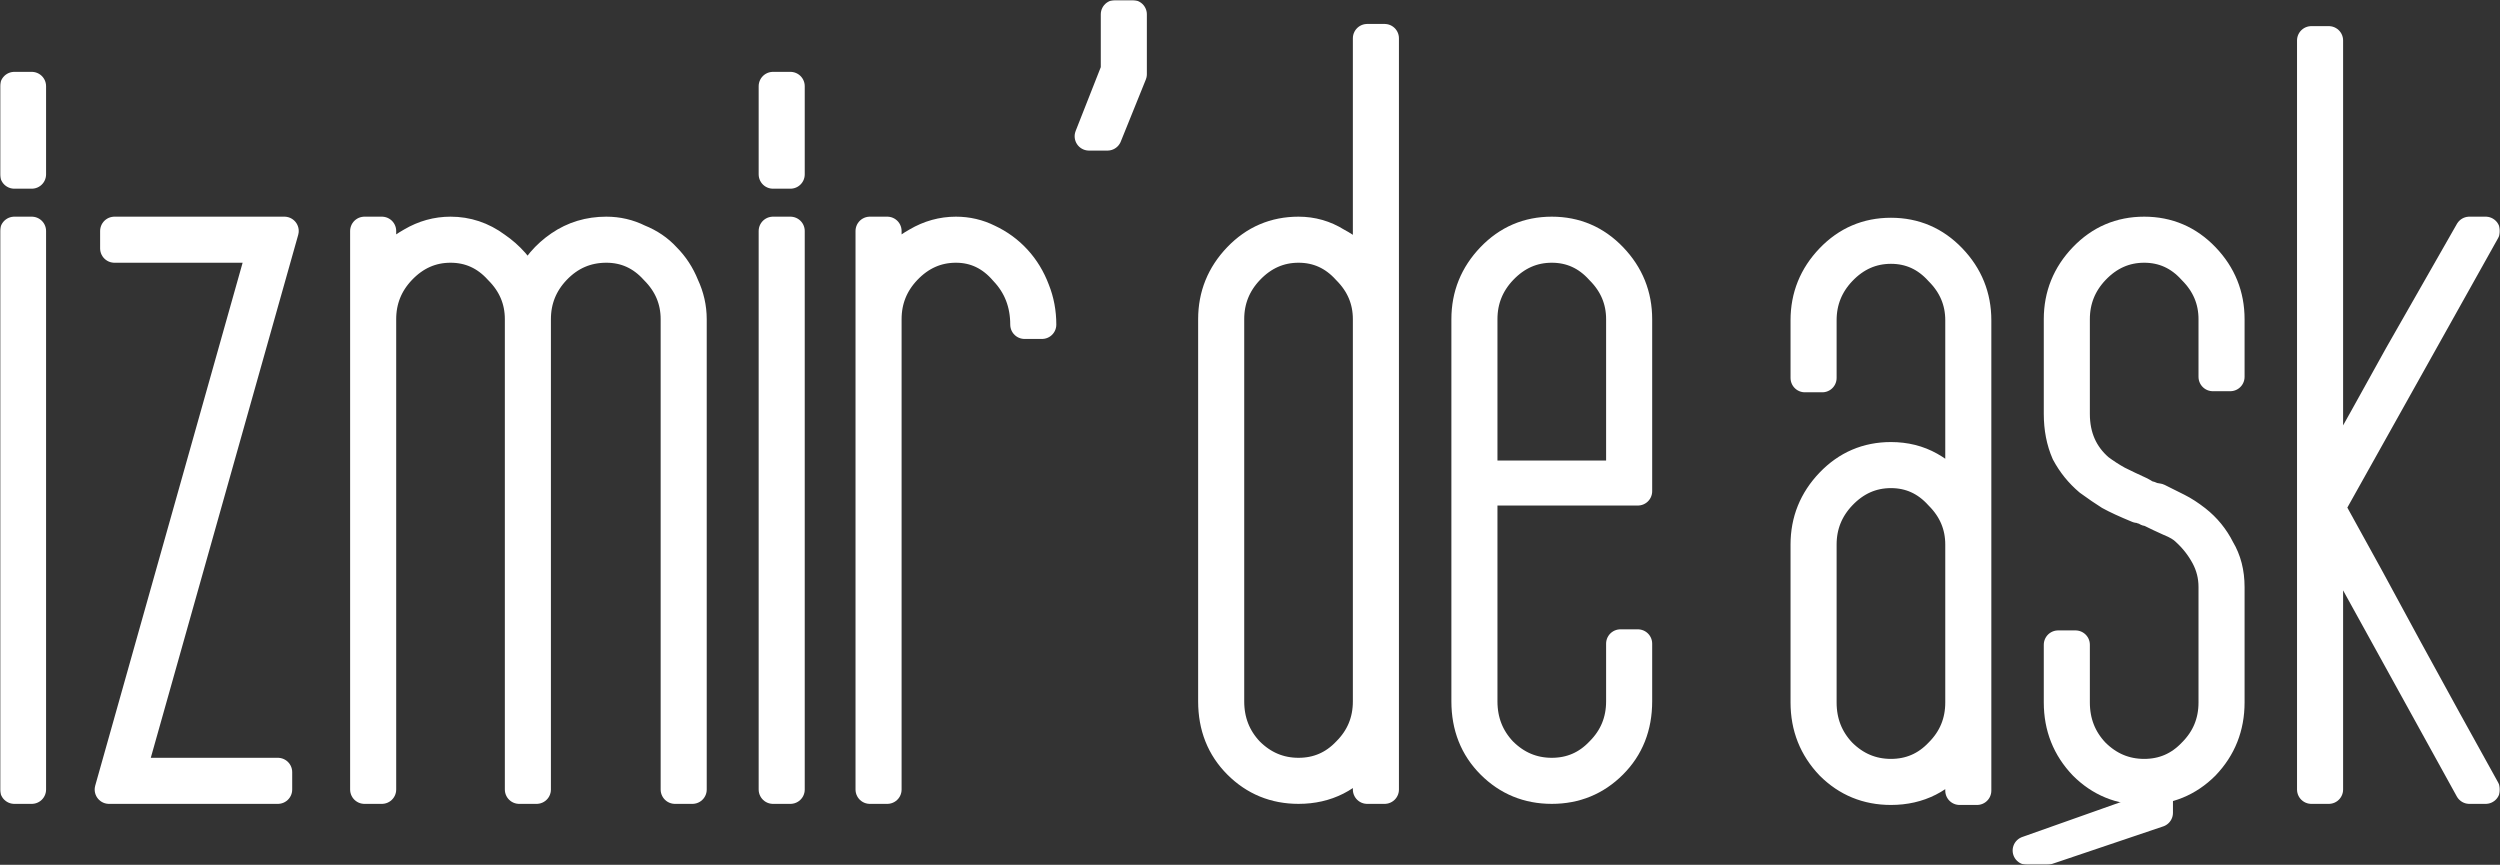
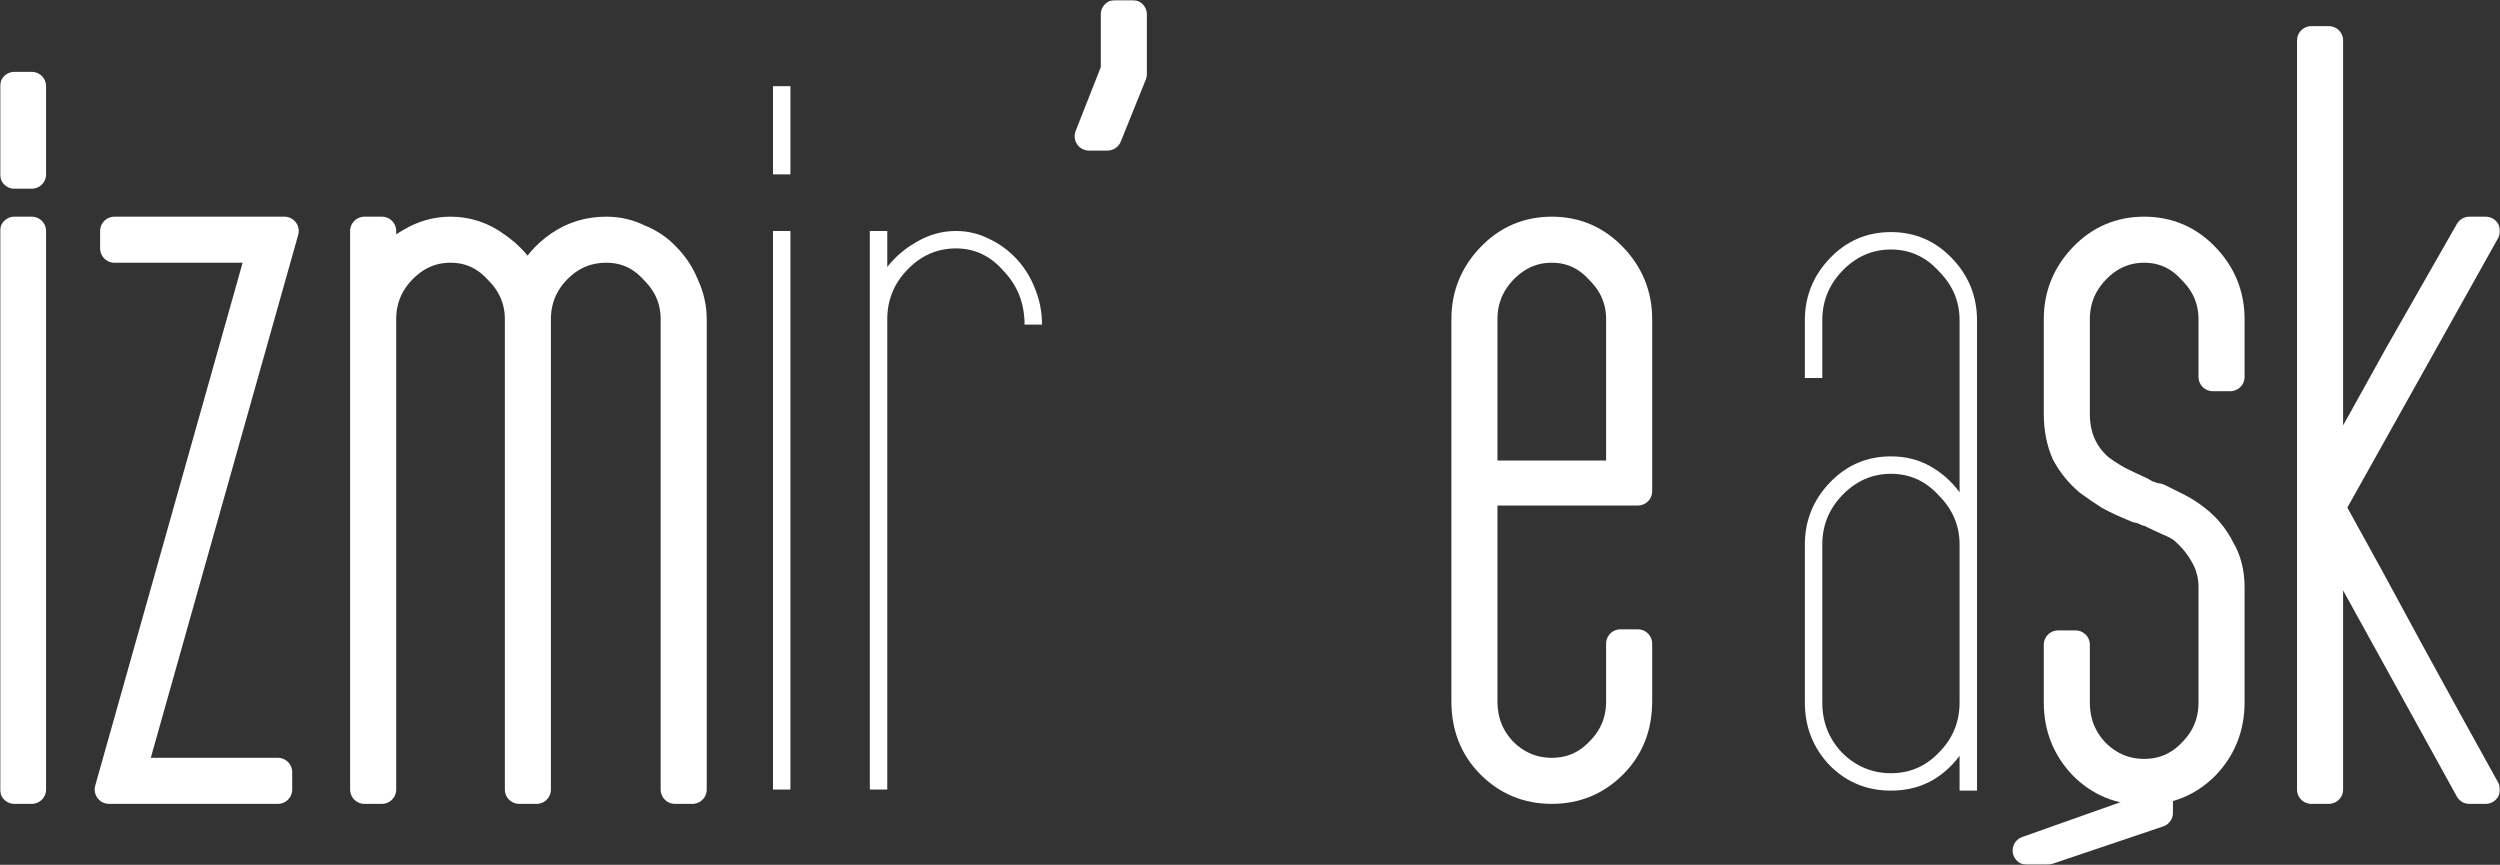
<svg xmlns="http://www.w3.org/2000/svg" width="873" height="302" viewBox="0 0 873 302" fill="none">
  <rect x="0" y="0" width="873" height="302" fill="#333333" stroke="none" />
  <mask id="path-1-outside-1_1_244" maskUnits="userSpaceOnUse" x="0" y="0" width="873" height="302" fill="black">
    <rect fill="white" width="873" height="302" />
    <path d="M5 275.708V80.662H11.088V275.708H5ZM5 60.891V30.094H11.088V60.891H5Z" />
    <path d="M38.06 275.708L91.328 86.745H39.963V80.662H99.318L46.051 269.625H97.035V275.708H38.06Z" />
    <path d="M127.263 275.708V80.662H133.351V93.208C136.141 89.66 139.565 86.745 143.624 84.463C147.936 81.929 152.502 80.662 157.321 80.662C163.155 80.662 168.482 82.436 173.301 85.984C178.121 89.279 181.799 93.462 184.335 98.531C186.872 93.208 190.55 88.899 195.37 85.604C200.189 82.309 205.643 80.662 211.73 80.662C215.789 80.662 219.594 81.549 223.145 83.323C226.95 84.844 230.12 86.998 232.657 89.787C235.447 92.575 237.603 95.87 239.125 99.672C240.901 103.474 241.788 107.403 241.788 111.458V275.708H235.701V111.458C235.701 104.868 233.291 99.165 228.472 94.349C223.906 89.279 218.325 86.745 211.73 86.745C204.882 86.745 199.048 89.279 194.228 94.349C189.662 99.165 187.379 104.868 187.379 111.458V275.708H181.292V111.458C181.292 104.868 178.882 99.165 174.062 94.349C169.497 89.279 163.916 86.745 157.321 86.745C150.726 86.745 145.019 89.279 140.199 94.349C135.634 99.165 133.351 104.868 133.351 111.458V275.708H127.263Z" />
    <path d="M269.926 275.708V80.662H276.014V275.708H269.926ZM269.926 60.891V30.094H276.014V60.891H269.926Z" />
    <path d="M303.748 275.708V80.662H309.836V93.208C312.626 89.66 316.05 86.745 320.109 84.463C324.421 81.929 328.987 80.662 333.806 80.662C337.865 80.662 341.669 81.549 345.221 83.323C349.025 85.097 352.323 87.505 355.113 90.547C357.903 93.588 360.059 97.137 361.581 101.193C363.103 104.995 363.864 109.05 363.864 113.359H357.776C357.776 106.009 355.367 99.799 350.547 94.729C345.981 89.406 340.401 86.745 333.806 86.745C327.211 86.745 321.504 89.279 316.684 94.349C312.118 99.165 309.836 104.868 309.836 111.458V275.708H303.748Z" />
    <path d="M386.732 47.583H380.264L389.395 24.391V5H395.483V25.912L386.732 47.583Z" />
    <path d="M477.421 275.708V263.542C471.333 271.653 463.343 275.708 453.45 275.708C445.08 275.708 437.977 272.793 432.143 266.964C426.309 261.134 423.392 253.783 423.392 244.911V111.458C423.392 103.094 426.309 95.87 432.143 89.787C437.977 83.703 445.08 80.662 453.45 80.662C458.27 80.662 462.709 81.929 466.767 84.463C471.079 86.745 474.63 89.66 477.421 93.208V13.365H483.508V275.708H477.421ZM429.48 244.911C429.48 251.755 431.763 257.585 436.328 262.401C441.148 267.217 446.855 269.625 453.45 269.625C460.045 269.625 465.626 267.217 470.191 262.401C475.011 257.585 477.421 251.755 477.421 244.911V111.458C477.421 104.868 475.011 99.165 470.191 94.349C465.626 89.279 460.045 86.745 453.45 86.745C446.855 86.745 441.148 89.279 436.328 94.349C431.763 99.165 429.48 104.868 429.48 111.458V244.911Z" />
    <path d="M571.941 244.911C571.941 253.783 569.024 261.134 563.19 266.964C557.356 272.793 550.253 275.708 541.883 275.708C533.512 275.708 526.41 272.793 520.576 266.964C514.742 261.134 511.825 253.783 511.825 244.911V111.458C511.825 103.094 514.742 95.87 520.576 89.787C526.41 83.703 533.512 80.662 541.883 80.662C550.253 80.662 557.356 83.703 563.19 89.787C569.024 95.87 571.941 103.094 571.941 111.458V171.531H517.912V244.911C517.912 251.755 520.195 257.585 524.761 262.401C529.581 267.217 535.288 269.625 541.883 269.625C548.478 269.625 554.058 267.217 558.624 262.401C563.444 257.585 565.853 251.755 565.853 244.911V224.76H571.941V244.911ZM517.912 165.828H565.853V111.458C565.853 104.868 563.444 99.165 558.624 94.349C554.058 89.279 548.478 86.745 541.883 86.745C535.288 86.745 529.581 89.279 524.761 94.349C520.195 99.165 517.912 104.868 517.912 111.458V165.828Z" />
    <path d="M684.286 276.089V263.922C678.198 272.033 670.208 276.089 660.316 276.089C651.945 276.089 644.843 273.174 639.008 267.344C633.174 261.26 630.257 253.91 630.257 245.292V190.161C630.257 181.797 633.174 174.573 639.008 168.49C644.843 162.406 651.945 159.365 660.316 159.365C665.389 159.365 669.954 160.505 674.013 162.786C678.071 165.068 681.496 168.109 684.286 171.911V111.839C684.286 105.248 681.876 99.545 677.057 94.729C672.491 89.66 666.911 87.125 660.316 87.125C653.721 87.125 648.013 89.66 643.194 94.729C638.628 99.545 636.345 105.248 636.345 111.839V131.99H630.257V111.839C630.257 103.474 633.174 96.25 639.008 90.167C644.843 84.083 651.945 81.042 660.316 81.042C668.686 81.042 675.789 84.083 681.623 90.167C687.457 96.25 690.374 103.474 690.374 111.839V276.089H684.286ZM636.345 245.292C636.345 252.135 638.628 257.965 643.194 262.781C648.013 267.597 653.721 270.005 660.316 270.005C666.911 270.005 672.491 267.597 677.057 262.781C681.876 257.965 684.286 252.135 684.286 245.292V190.161C684.286 183.571 681.876 177.868 677.057 173.052C672.491 167.983 666.911 165.448 660.316 165.448C653.721 165.448 648.013 167.983 643.194 173.052C638.628 177.868 636.345 183.571 636.345 190.161V245.292Z" />
    <path d="M718.69 225.141H724.778V245.292C724.778 252.135 727.061 257.965 731.626 262.781C736.446 267.597 742.153 270.005 748.748 270.005C755.343 270.005 760.924 267.597 765.489 262.781C770.309 257.965 772.719 252.135 772.719 245.292V204.99C772.719 201.188 771.831 197.639 770.055 194.344C768.28 191.049 765.997 188.134 763.207 185.599C761.938 184.332 760.036 183.191 757.499 182.177C755.216 181.163 752.807 180.023 750.27 178.755H750.651H749.89C749.636 178.755 749.509 178.628 749.509 178.375C749.002 178.122 748.495 177.995 747.987 177.995C747.48 177.741 746.973 177.488 746.465 177.234V177.615C742.153 175.84 738.856 174.319 736.573 173.052C734.544 171.785 732.134 170.137 729.344 168.109C726.046 165.321 723.383 162.026 721.353 158.224C719.578 154.168 718.69 149.606 718.69 144.536V111.458C718.69 103.094 721.607 95.87 727.441 89.787C733.275 83.703 740.378 80.662 748.748 80.662C757.119 80.662 764.221 83.703 770.055 89.787C775.889 95.87 778.806 103.094 778.806 111.458V131.609H772.719V111.458C772.719 104.868 770.309 99.165 765.489 94.349C760.924 89.279 755.343 86.745 748.748 86.745C742.153 86.745 736.446 89.279 731.626 94.349C727.061 99.165 724.778 104.868 724.778 111.458V144.536C724.778 152.394 727.568 158.731 733.148 163.547C735.178 165.068 737.334 166.462 739.617 167.729C742.153 168.997 744.817 170.264 747.607 171.531C748.114 171.785 748.748 172.165 749.509 172.672C750.524 172.925 751.285 173.179 751.792 173.432C751.538 173.432 752.173 173.559 753.694 173.812C756.231 175.08 758.514 176.22 760.543 177.234C762.572 178.248 764.729 179.642 767.011 181.417C770.563 184.205 773.353 187.627 775.382 191.682C777.665 195.484 778.806 199.92 778.806 204.99V245.292C778.806 253.91 775.889 261.26 770.055 267.344C764.221 273.174 757.119 276.089 748.748 276.089C740.378 276.089 733.275 273.174 727.441 267.344C721.607 261.26 718.69 253.91 718.69 245.292V225.141Z" />
    <path d="M862.293 275.708L813.21 186.74V275.708H807.123V14.125H813.21V167.729C821.327 153.281 829.444 138.707 837.561 124.005C845.932 109.304 854.176 94.856 862.293 80.662H868L813.971 177.234C822.849 193.203 831.854 209.679 840.986 226.661C850.117 243.391 859.122 259.74 868 275.708H862.293Z" />
    <path d="M714.831 297H707.815L747.559 282.919V271.146H753.796V283.842L714.831 297Z" />
  </mask>
  <path d="M5 275.708V80.662H11.088V275.708H5ZM5 60.891V30.094H11.088V60.891H5Z" fill="white" />
  <path d="M38.06 275.708L91.328 86.745H39.963V80.662H99.318L46.051 269.625H97.035V275.708H38.06Z" fill="white" />
  <path d="M127.263 275.708V80.662H133.351V93.208C136.141 89.66 139.565 86.745 143.624 84.463C147.936 81.929 152.502 80.662 157.321 80.662C163.155 80.662 168.482 82.436 173.301 85.984C178.121 89.279 181.799 93.462 184.335 98.531C186.872 93.208 190.55 88.899 195.37 85.604C200.189 82.309 205.643 80.662 211.73 80.662C215.789 80.662 219.594 81.549 223.145 83.323C226.95 84.844 230.12 86.998 232.657 89.787C235.447 92.575 237.603 95.87 239.125 99.672C240.901 103.474 241.788 107.403 241.788 111.458V275.708H235.701V111.458C235.701 104.868 233.291 99.165 228.472 94.349C223.906 89.279 218.325 86.745 211.73 86.745C204.882 86.745 199.048 89.279 194.228 94.349C189.662 99.165 187.379 104.868 187.379 111.458V275.708H181.292V111.458C181.292 104.868 178.882 99.165 174.062 94.349C169.497 89.279 163.916 86.745 157.321 86.745C150.726 86.745 145.019 89.279 140.199 94.349C135.634 99.165 133.351 104.868 133.351 111.458V275.708H127.263Z" fill="white" />
  <path d="M269.926 275.708V80.662H276.014V275.708H269.926ZM269.926 60.891V30.094H276.014V60.891H269.926Z" fill="white" />
  <path d="M303.748 275.708V80.662H309.836V93.208C312.626 89.66 316.05 86.745 320.109 84.463C324.421 81.929 328.987 80.662 333.806 80.662C337.865 80.662 341.669 81.549 345.221 83.323C349.025 85.097 352.323 87.505 355.113 90.547C357.903 93.588 360.059 97.137 361.581 101.193C363.103 104.995 363.864 109.05 363.864 113.359H357.776C357.776 106.009 355.367 99.799 350.547 94.729C345.981 89.406 340.401 86.745 333.806 86.745C327.211 86.745 321.504 89.279 316.684 94.349C312.118 99.165 309.836 104.868 309.836 111.458V275.708H303.748Z" fill="white" />
  <path d="M386.732 47.583H380.264L389.395 24.391V5H395.483V25.912L386.732 47.583Z" fill="white" />
-   <path d="M477.421 275.708V263.542C471.333 271.653 463.343 275.708 453.45 275.708C445.08 275.708 437.977 272.793 432.143 266.964C426.309 261.134 423.392 253.783 423.392 244.911V111.458C423.392 103.094 426.309 95.87 432.143 89.787C437.977 83.703 445.08 80.662 453.45 80.662C458.27 80.662 462.709 81.929 466.767 84.463C471.079 86.745 474.63 89.66 477.421 93.208V13.365H483.508V275.708H477.421ZM429.48 244.911C429.48 251.755 431.763 257.585 436.328 262.401C441.148 267.217 446.855 269.625 453.45 269.625C460.045 269.625 465.626 267.217 470.191 262.401C475.011 257.585 477.421 251.755 477.421 244.911V111.458C477.421 104.868 475.011 99.165 470.191 94.349C465.626 89.279 460.045 86.745 453.45 86.745C446.855 86.745 441.148 89.279 436.328 94.349C431.763 99.165 429.48 104.868 429.48 111.458V244.911Z" fill="white" />
  <path d="M571.941 244.911C571.941 253.783 569.024 261.134 563.19 266.964C557.356 272.793 550.253 275.708 541.883 275.708C533.512 275.708 526.41 272.793 520.576 266.964C514.742 261.134 511.825 253.783 511.825 244.911V111.458C511.825 103.094 514.742 95.87 520.576 89.787C526.41 83.703 533.512 80.662 541.883 80.662C550.253 80.662 557.356 83.703 563.19 89.787C569.024 95.87 571.941 103.094 571.941 111.458V171.531H517.912V244.911C517.912 251.755 520.195 257.585 524.761 262.401C529.581 267.217 535.288 269.625 541.883 269.625C548.478 269.625 554.058 267.217 558.624 262.401C563.444 257.585 565.853 251.755 565.853 244.911V224.76H571.941V244.911ZM517.912 165.828H565.853V111.458C565.853 104.868 563.444 99.165 558.624 94.349C554.058 89.279 548.478 86.745 541.883 86.745C535.288 86.745 529.581 89.279 524.761 94.349C520.195 99.165 517.912 104.868 517.912 111.458V165.828Z" fill="white" />
  <path d="M684.286 276.089V263.922C678.198 272.033 670.208 276.089 660.316 276.089C651.945 276.089 644.843 273.174 639.008 267.344C633.174 261.26 630.257 253.91 630.257 245.292V190.161C630.257 181.797 633.174 174.573 639.008 168.49C644.843 162.406 651.945 159.365 660.316 159.365C665.389 159.365 669.954 160.505 674.013 162.786C678.071 165.068 681.496 168.109 684.286 171.911V111.839C684.286 105.248 681.876 99.545 677.057 94.729C672.491 89.66 666.911 87.125 660.316 87.125C653.721 87.125 648.013 89.66 643.194 94.729C638.628 99.545 636.345 105.248 636.345 111.839V131.99H630.257V111.839C630.257 103.474 633.174 96.25 639.008 90.167C644.843 84.083 651.945 81.042 660.316 81.042C668.686 81.042 675.789 84.083 681.623 90.167C687.457 96.25 690.374 103.474 690.374 111.839V276.089H684.286ZM636.345 245.292C636.345 252.135 638.628 257.965 643.194 262.781C648.013 267.597 653.721 270.005 660.316 270.005C666.911 270.005 672.491 267.597 677.057 262.781C681.876 257.965 684.286 252.135 684.286 245.292V190.161C684.286 183.571 681.876 177.868 677.057 173.052C672.491 167.983 666.911 165.448 660.316 165.448C653.721 165.448 648.013 167.983 643.194 173.052C638.628 177.868 636.345 183.571 636.345 190.161V245.292Z" fill="white" />
  <path d="M718.69 225.141H724.778V245.292C724.778 252.135 727.061 257.965 731.626 262.781C736.446 267.597 742.153 270.005 748.748 270.005C755.343 270.005 760.924 267.597 765.489 262.781C770.309 257.965 772.719 252.135 772.719 245.292V204.99C772.719 201.188 771.831 197.639 770.055 194.344C768.28 191.049 765.997 188.134 763.207 185.599C761.938 184.332 760.036 183.191 757.499 182.177C755.216 181.163 752.807 180.023 750.27 178.755H750.651H749.89C749.636 178.755 749.509 178.628 749.509 178.375C749.002 178.122 748.495 177.995 747.987 177.995C747.48 177.741 746.973 177.488 746.465 177.234V177.615C742.153 175.84 738.856 174.319 736.573 173.052C734.544 171.785 732.134 170.137 729.344 168.109C726.046 165.321 723.383 162.026 721.353 158.224C719.578 154.168 718.69 149.606 718.69 144.536V111.458C718.69 103.094 721.607 95.87 727.441 89.787C733.275 83.703 740.378 80.662 748.748 80.662C757.119 80.662 764.221 83.703 770.055 89.787C775.889 95.87 778.806 103.094 778.806 111.458V131.609H772.719V111.458C772.719 104.868 770.309 99.165 765.489 94.349C760.924 89.279 755.343 86.745 748.748 86.745C742.153 86.745 736.446 89.279 731.626 94.349C727.061 99.165 724.778 104.868 724.778 111.458V144.536C724.778 152.394 727.568 158.731 733.148 163.547C735.178 165.068 737.334 166.462 739.617 167.729C742.153 168.997 744.817 170.264 747.607 171.531C748.114 171.785 748.748 172.165 749.509 172.672C750.524 172.925 751.285 173.179 751.792 173.432C751.538 173.432 752.173 173.559 753.694 173.812C756.231 175.08 758.514 176.22 760.543 177.234C762.572 178.248 764.729 179.642 767.011 181.417C770.563 184.205 773.353 187.627 775.382 191.682C777.665 195.484 778.806 199.92 778.806 204.99V245.292C778.806 253.91 775.889 261.26 770.055 267.344C764.221 273.174 757.119 276.089 748.748 276.089C740.378 276.089 733.275 273.174 727.441 267.344C721.607 261.26 718.69 253.91 718.69 245.292V225.141Z" fill="white" />
  <path d="M862.293 275.708L813.21 186.74V275.708H807.123V14.125H813.21V167.729C821.327 153.281 829.444 138.707 837.561 124.005C845.932 109.304 854.176 94.856 862.293 80.662H868L813.971 177.234C822.849 193.203 831.854 209.679 840.986 226.661C850.117 243.391 859.122 259.74 868 275.708H862.293Z" fill="white" />
  <path d="M714.831 297H707.815L747.559 282.919V271.146H753.796V283.842L714.831 297Z" fill="white" />
  <path d="M5 275.708V80.662H11.088V275.708H5ZM5 60.891V30.094H11.088V60.891H5Z" stroke="white" stroke-width="10" stroke-linejoin="round" mask="url(#path-1-outside-1_1_244)" />
  <path d="M38.06 275.708L91.328 86.745H39.963V80.662H99.318L46.051 269.625H97.035V275.708H38.06Z" stroke="white" stroke-width="10" stroke-linejoin="round" mask="url(#path-1-outside-1_1_244)" />
  <path d="M127.263 275.708V80.662H133.351V93.208C136.141 89.66 139.565 86.745 143.624 84.463C147.936 81.929 152.502 80.662 157.321 80.662C163.155 80.662 168.482 82.436 173.301 85.984C178.121 89.279 181.799 93.462 184.335 98.531C186.872 93.208 190.55 88.899 195.37 85.604C200.189 82.309 205.643 80.662 211.73 80.662C215.789 80.662 219.594 81.549 223.145 83.323C226.95 84.844 230.12 86.998 232.657 89.787C235.447 92.575 237.603 95.87 239.125 99.672C240.901 103.474 241.788 107.403 241.788 111.458V275.708H235.701V111.458C235.701 104.868 233.291 99.165 228.472 94.349C223.906 89.279 218.325 86.745 211.73 86.745C204.882 86.745 199.048 89.279 194.228 94.349C189.662 99.165 187.379 104.868 187.379 111.458V275.708H181.292V111.458C181.292 104.868 178.882 99.165 174.062 94.349C169.497 89.279 163.916 86.745 157.321 86.745C150.726 86.745 145.019 89.279 140.199 94.349C135.634 99.165 133.351 104.868 133.351 111.458V275.708H127.263Z" stroke="white" stroke-width="10" stroke-linejoin="round" mask="url(#path-1-outside-1_1_244)" />
-   <path d="M269.926 275.708V80.662H276.014V275.708H269.926ZM269.926 60.891V30.094H276.014V60.891H269.926Z" stroke="white" stroke-width="10" stroke-linejoin="round" mask="url(#path-1-outside-1_1_244)" />
-   <path d="M303.748 275.708V80.662H309.836V93.208C312.626 89.66 316.05 86.745 320.109 84.463C324.421 81.929 328.987 80.662 333.806 80.662C337.865 80.662 341.669 81.549 345.221 83.323C349.025 85.097 352.323 87.505 355.113 90.547C357.903 93.588 360.059 97.137 361.581 101.193C363.103 104.995 363.864 109.05 363.864 113.359H357.776C357.776 106.009 355.367 99.799 350.547 94.729C345.981 89.406 340.401 86.745 333.806 86.745C327.211 86.745 321.504 89.279 316.684 94.349C312.118 99.165 309.836 104.868 309.836 111.458V275.708H303.748Z" stroke="white" stroke-width="10" stroke-linejoin="round" mask="url(#path-1-outside-1_1_244)" />
  <path d="M386.732 47.583H380.264L389.395 24.391V5H395.483V25.912L386.732 47.583Z" stroke="white" stroke-width="10" stroke-linejoin="round" mask="url(#path-1-outside-1_1_244)" />
-   <path d="M477.421 275.708V263.542C471.333 271.653 463.343 275.708 453.45 275.708C445.08 275.708 437.977 272.793 432.143 266.964C426.309 261.134 423.392 253.783 423.392 244.911V111.458C423.392 103.094 426.309 95.87 432.143 89.787C437.977 83.703 445.08 80.662 453.45 80.662C458.27 80.662 462.709 81.929 466.767 84.463C471.079 86.745 474.63 89.66 477.421 93.208V13.365H483.508V275.708H477.421ZM429.48 244.911C429.48 251.755 431.763 257.585 436.328 262.401C441.148 267.217 446.855 269.625 453.45 269.625C460.045 269.625 465.626 267.217 470.191 262.401C475.011 257.585 477.421 251.755 477.421 244.911V111.458C477.421 104.868 475.011 99.165 470.191 94.349C465.626 89.279 460.045 86.745 453.45 86.745C446.855 86.745 441.148 89.279 436.328 94.349C431.763 99.165 429.48 104.868 429.48 111.458V244.911Z" stroke="white" stroke-width="10" stroke-linejoin="round" mask="url(#path-1-outside-1_1_244)" />
  <path d="M571.941 244.911C571.941 253.783 569.024 261.134 563.19 266.964C557.356 272.793 550.253 275.708 541.883 275.708C533.512 275.708 526.41 272.793 520.576 266.964C514.742 261.134 511.825 253.783 511.825 244.911V111.458C511.825 103.094 514.742 95.87 520.576 89.787C526.41 83.703 533.512 80.662 541.883 80.662C550.253 80.662 557.356 83.703 563.19 89.787C569.024 95.87 571.941 103.094 571.941 111.458V171.531H517.912V244.911C517.912 251.755 520.195 257.585 524.761 262.401C529.581 267.217 535.288 269.625 541.883 269.625C548.478 269.625 554.058 267.217 558.624 262.401C563.444 257.585 565.853 251.755 565.853 244.911V224.76H571.941V244.911ZM517.912 165.828H565.853V111.458C565.853 104.868 563.444 99.165 558.624 94.349C554.058 89.279 548.478 86.745 541.883 86.745C535.288 86.745 529.581 89.279 524.761 94.349C520.195 99.165 517.912 104.868 517.912 111.458V165.828Z" stroke="white" stroke-width="10" stroke-linejoin="round" mask="url(#path-1-outside-1_1_244)" />
-   <path d="M684.286 276.089V263.922C678.198 272.033 670.208 276.089 660.316 276.089C651.945 276.089 644.843 273.174 639.008 267.344C633.174 261.26 630.257 253.91 630.257 245.292V190.161C630.257 181.797 633.174 174.573 639.008 168.49C644.843 162.406 651.945 159.365 660.316 159.365C665.389 159.365 669.954 160.505 674.013 162.786C678.071 165.068 681.496 168.109 684.286 171.911V111.839C684.286 105.248 681.876 99.545 677.057 94.729C672.491 89.66 666.911 87.125 660.316 87.125C653.721 87.125 648.013 89.66 643.194 94.729C638.628 99.545 636.345 105.248 636.345 111.839V131.99H630.257V111.839C630.257 103.474 633.174 96.25 639.008 90.167C644.843 84.083 651.945 81.042 660.316 81.042C668.686 81.042 675.789 84.083 681.623 90.167C687.457 96.25 690.374 103.474 690.374 111.839V276.089H684.286ZM636.345 245.292C636.345 252.135 638.628 257.965 643.194 262.781C648.013 267.597 653.721 270.005 660.316 270.005C666.911 270.005 672.491 267.597 677.057 262.781C681.876 257.965 684.286 252.135 684.286 245.292V190.161C684.286 183.571 681.876 177.868 677.057 173.052C672.491 167.983 666.911 165.448 660.316 165.448C653.721 165.448 648.013 167.983 643.194 173.052C638.628 177.868 636.345 183.571 636.345 190.161V245.292Z" stroke="white" stroke-width="10" stroke-linejoin="round" mask="url(#path-1-outside-1_1_244)" />
  <path d="M718.69 225.141H724.778V245.292C724.778 252.135 727.061 257.965 731.626 262.781C736.446 267.597 742.153 270.005 748.748 270.005C755.343 270.005 760.924 267.597 765.489 262.781C770.309 257.965 772.719 252.135 772.719 245.292V204.99C772.719 201.188 771.831 197.639 770.055 194.344C768.28 191.049 765.997 188.134 763.207 185.599C761.938 184.332 760.036 183.191 757.499 182.177C755.216 181.163 752.807 180.023 750.27 178.755H750.651H749.89C749.636 178.755 749.509 178.628 749.509 178.375C749.002 178.122 748.495 177.995 747.987 177.995C747.48 177.741 746.973 177.488 746.465 177.234V177.615C742.153 175.84 738.856 174.319 736.573 173.052C734.544 171.785 732.134 170.137 729.344 168.109C726.046 165.321 723.383 162.026 721.353 158.224C719.578 154.168 718.69 149.606 718.69 144.536V111.458C718.69 103.094 721.607 95.87 727.441 89.787C733.275 83.703 740.378 80.662 748.748 80.662C757.119 80.662 764.221 83.703 770.055 89.787C775.889 95.87 778.806 103.094 778.806 111.458V131.609H772.719V111.458C772.719 104.868 770.309 99.165 765.489 94.349C760.924 89.279 755.343 86.745 748.748 86.745C742.153 86.745 736.446 89.279 731.626 94.349C727.061 99.165 724.778 104.868 724.778 111.458V144.536C724.778 152.394 727.568 158.731 733.148 163.547C735.178 165.068 737.334 166.462 739.617 167.729C742.153 168.997 744.817 170.264 747.607 171.531C748.114 171.785 748.748 172.165 749.509 172.672C750.524 172.925 751.285 173.179 751.792 173.432C751.538 173.432 752.173 173.559 753.694 173.812C756.231 175.08 758.514 176.22 760.543 177.234C762.572 178.248 764.729 179.642 767.011 181.417C770.563 184.205 773.353 187.627 775.382 191.682C777.665 195.484 778.806 199.92 778.806 204.99V245.292C778.806 253.91 775.889 261.26 770.055 267.344C764.221 273.174 757.119 276.089 748.748 276.089C740.378 276.089 733.275 273.174 727.441 267.344C721.607 261.26 718.69 253.91 718.69 245.292V225.141Z" stroke="white" stroke-width="10" stroke-linejoin="round" mask="url(#path-1-outside-1_1_244)" />
  <path d="M862.293 275.708L813.21 186.74V275.708H807.123V14.125H813.21V167.729C821.327 153.281 829.444 138.707 837.561 124.005C845.932 109.304 854.176 94.856 862.293 80.662H868L813.971 177.234C822.849 193.203 831.854 209.679 840.986 226.661C850.117 243.391 859.122 259.74 868 275.708H862.293Z" stroke="white" stroke-width="10" stroke-linejoin="round" mask="url(#path-1-outside-1_1_244)" />
  <path d="M714.831 297H707.815L747.559 282.919V271.146H753.796V283.842L714.831 297Z" stroke="white" stroke-width="10" stroke-linejoin="round" mask="url(#path-1-outside-1_1_244)" />
</svg>